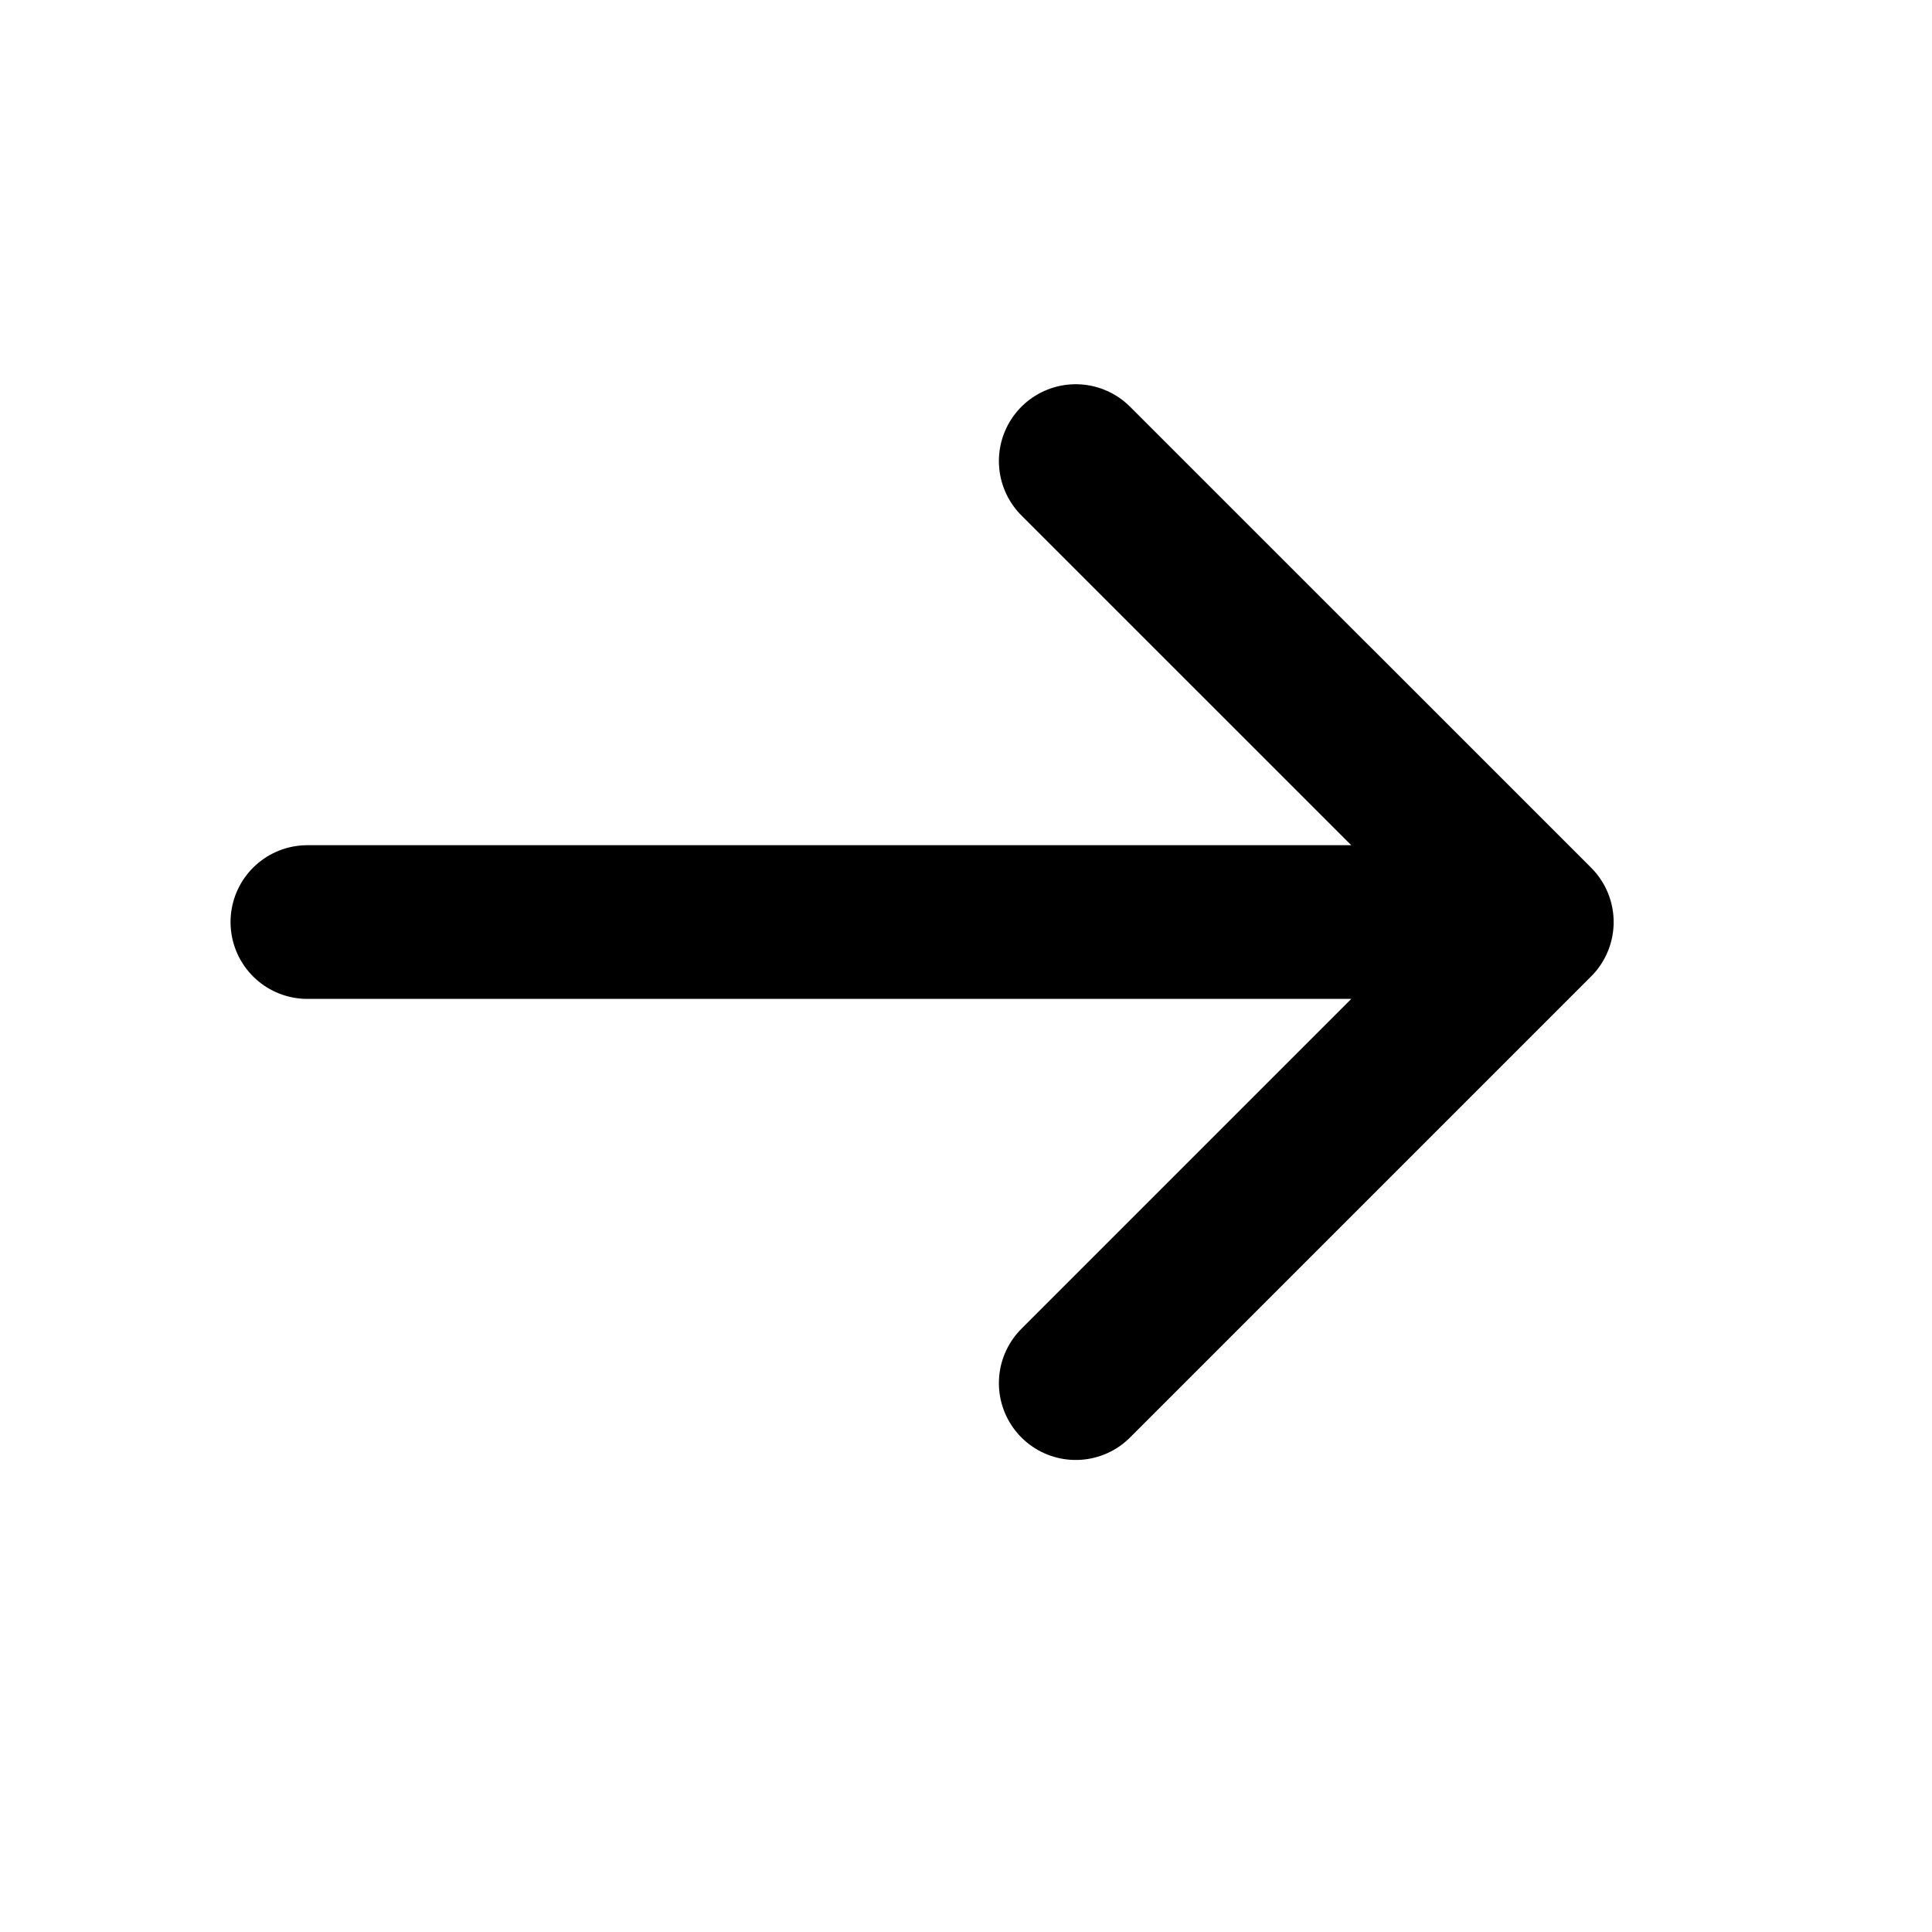
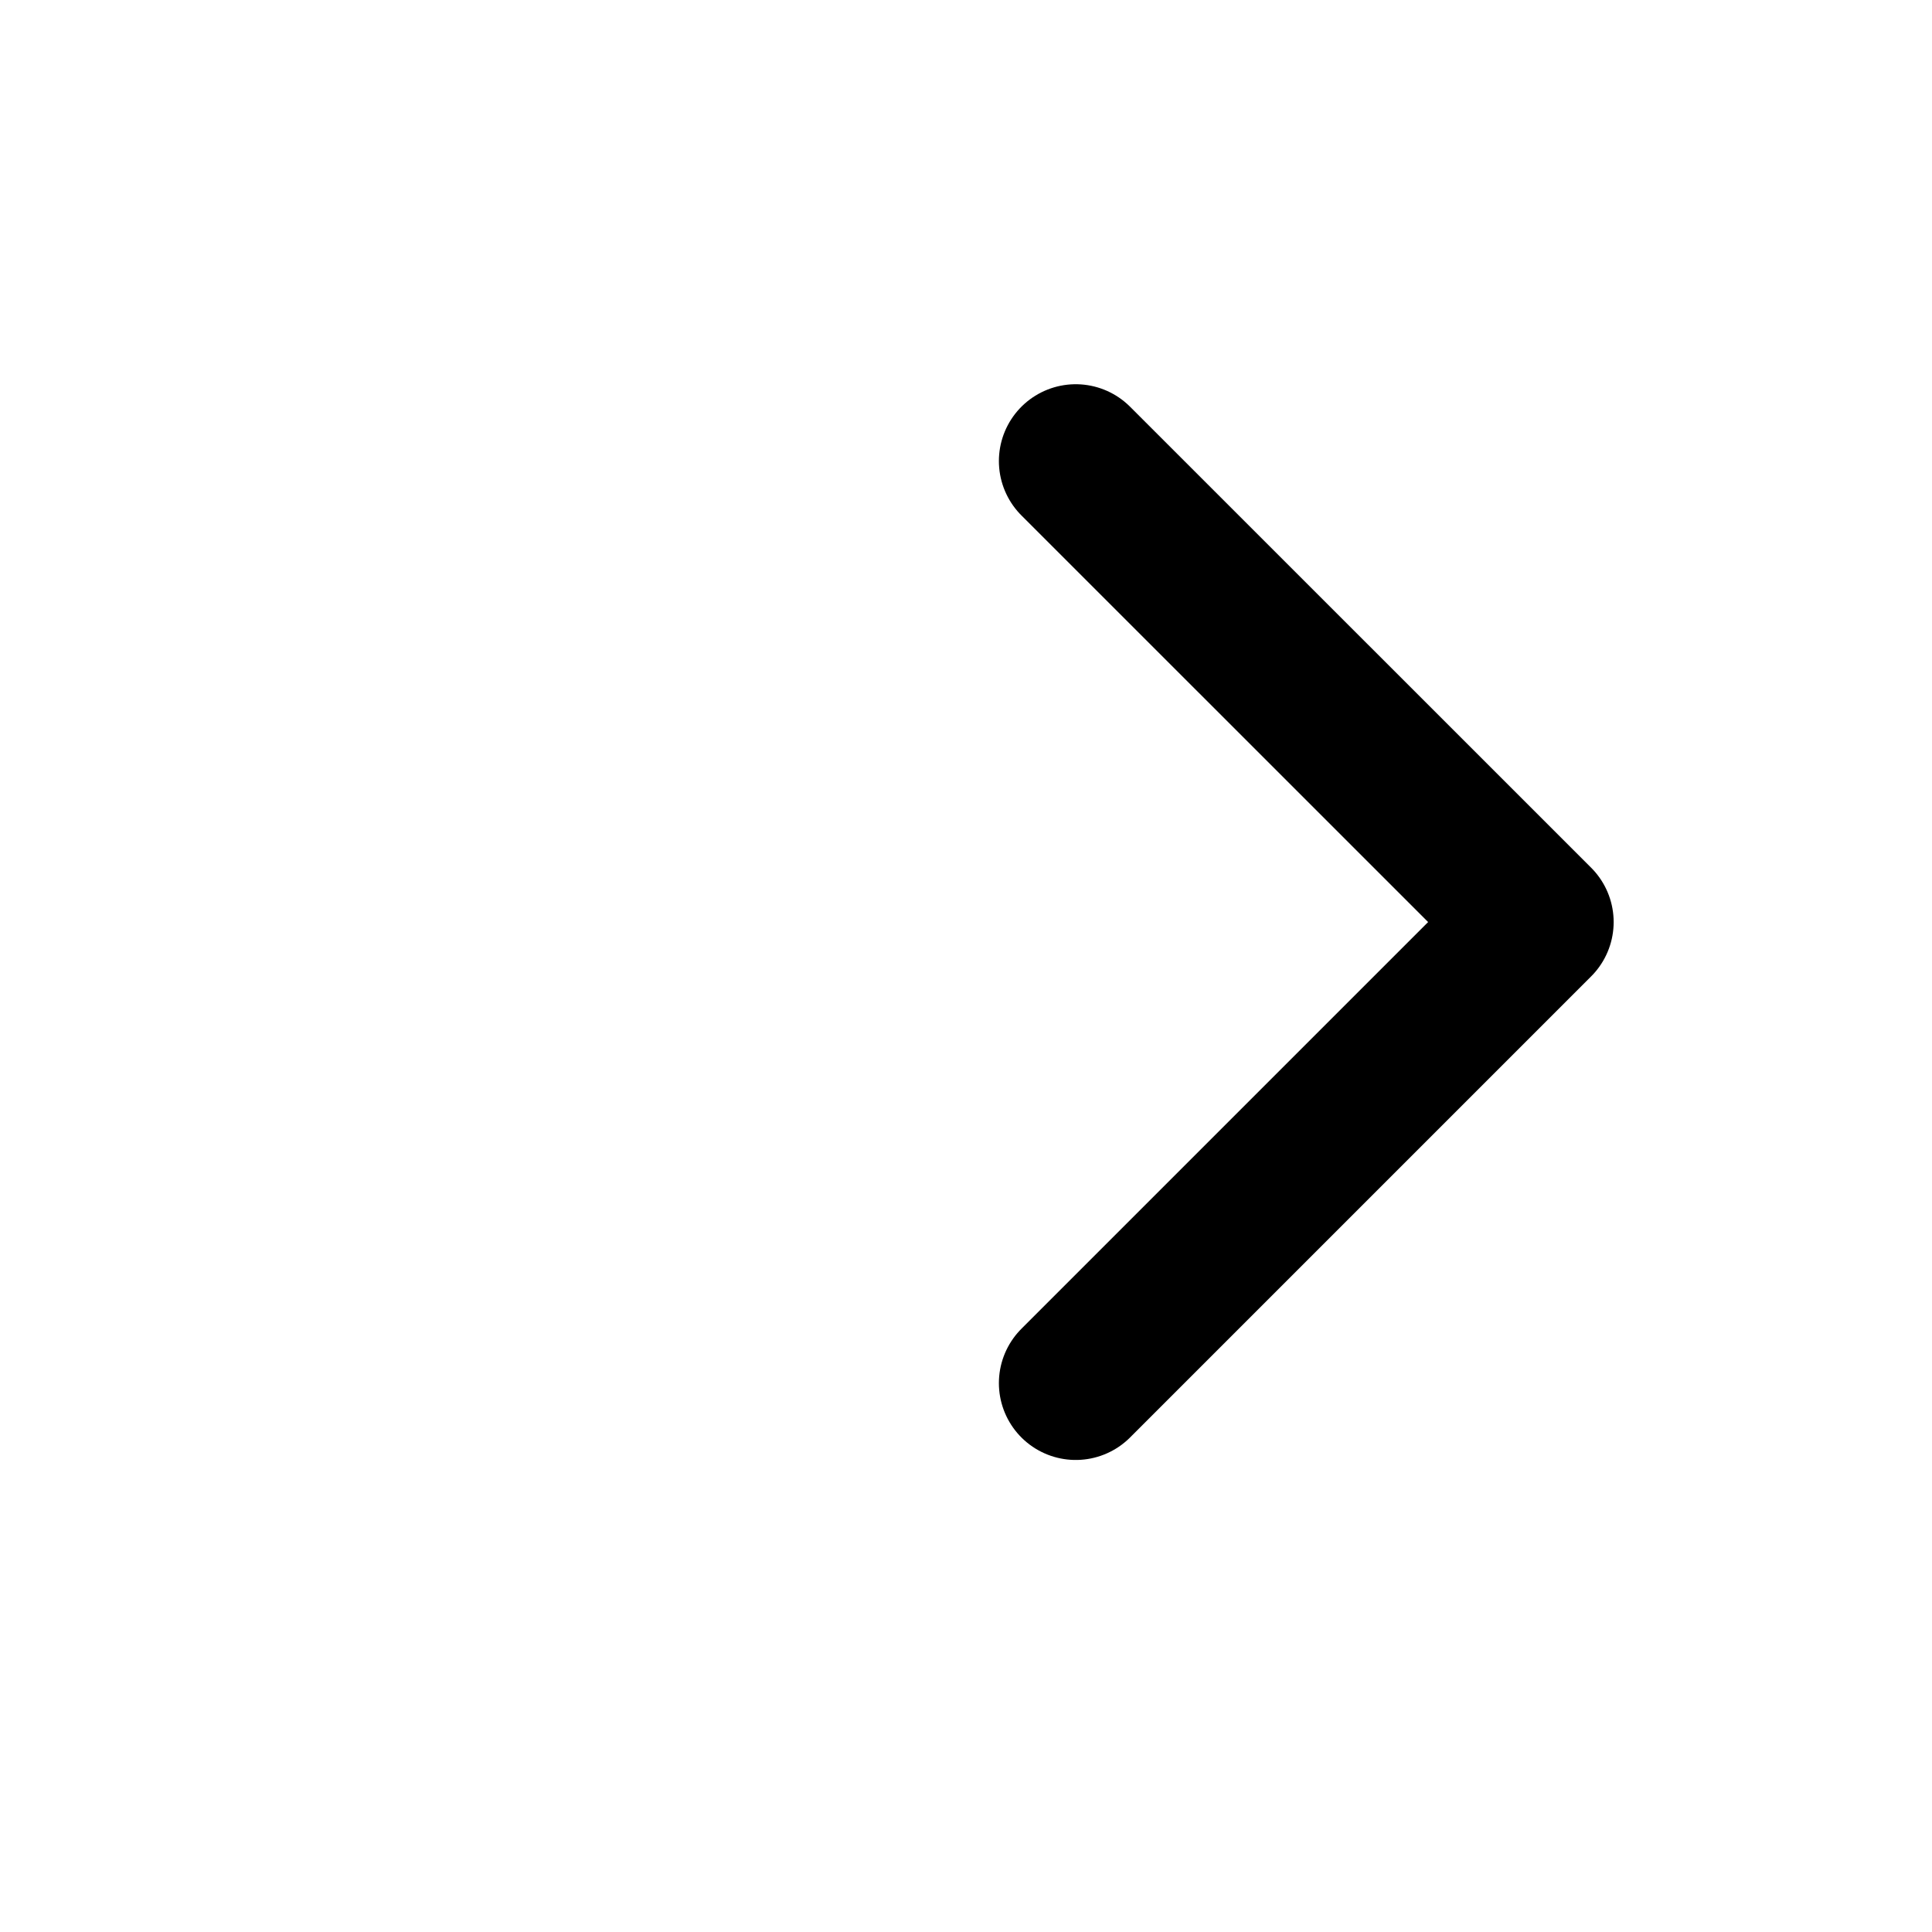
<svg xmlns="http://www.w3.org/2000/svg" width="20" height="20" viewBox="0 0 20 20" fill="none">
-   <path d="M3.182 9.545H15.909M15.909 9.545L11.136 4.773M15.909 9.545L11.136 14.318" stroke="black" stroke-width="1.591" stroke-linecap="round" stroke-linejoin="round" />
+   <path d="M3.182 9.545M15.909 9.545L11.136 4.773M15.909 9.545L11.136 14.318" stroke="black" stroke-width="1.591" stroke-linecap="round" stroke-linejoin="round" />
</svg>